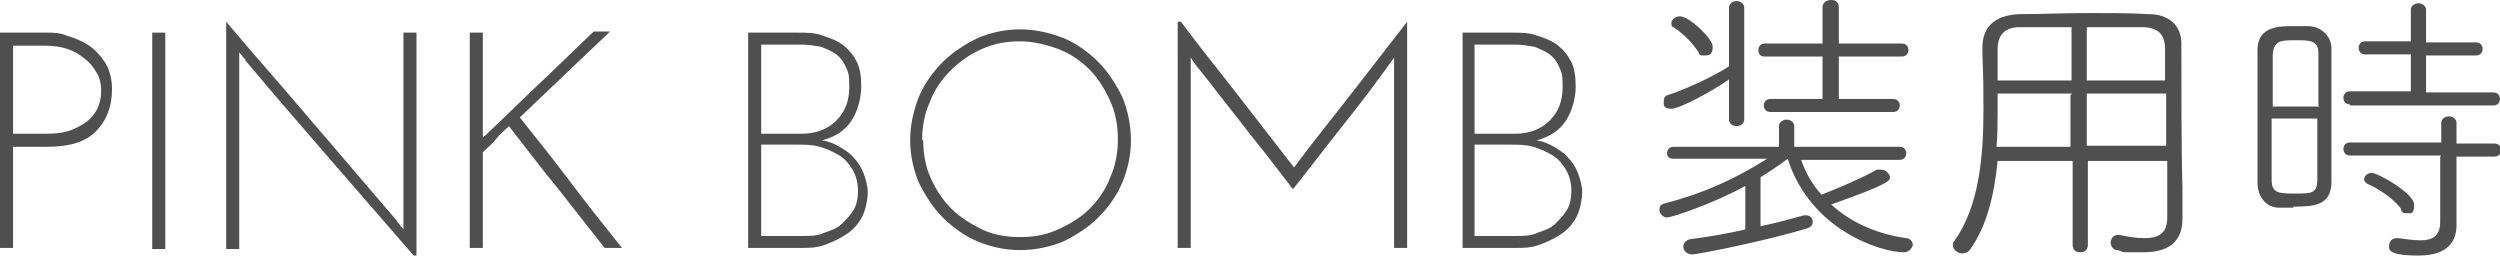
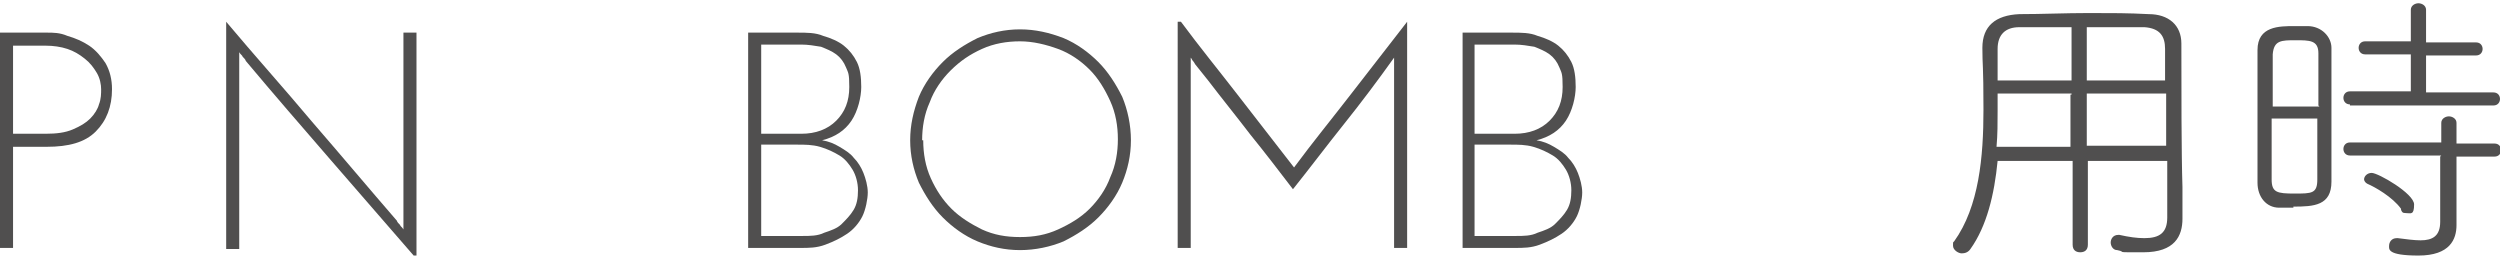
<svg xmlns="http://www.w3.org/2000/svg" id="_レイヤー_2" version="1.1" viewBox="0 0 229.9 23.5">
  <defs>
    <style>
      .st0 {
        fill: #504f4f;
      }
    </style>
  </defs>
  <g id="spec">
    <g>
-       <path class="st0" d="M165.6,14.6c.4,1.2,1,2.3,1.9,3.3,1.1-.4,3.9-1.6,5.1-2.3h.4c.4,0,.8.4.8.7s0,.6-5.4,2.5c1.6,1.5,4,2.7,6.9,3.1.4,0,.6.4.6.6s-.3.7-.8.7c-2.1,0-8.6-2-10.7-8.6-.8.6-1.7,1.2-2.5,1.7v4.5c1.5-.3,2.9-.7,4-1h.2c.4,0,.6.3.6.6s-.2.5-.5.6c-4,1.2-10.1,2.4-10.6,2.4s-.8-.4-.8-.7.2-.6.6-.7c1.6-.2,3.4-.5,5.1-.9v-4c-3.1,1.7-6.8,2.9-7.2,2.9s-.7-.4-.7-.7.1-.5.5-.6c3.5-.9,6.4-2.2,9.4-4.1h-8.6c-.4,0-.6-.2-.6-.5s.2-.6.6-.6h9.7v-1.9c0-.4.4-.6.7-.6s.7.2.7.6v1.9h9.7c.4,0,.6.3.6.6s-.2.6-.6.6h-9.1ZM159,7.3c-1.4,1-4.5,2.7-5.3,2.7s-.7-.4-.7-.7.1-.5.5-.6c1.8-.6,4.1-1.7,5.5-2.6V.7c0-.4.4-.6.7-.6s.7.2.7.6v10.3c0,.4-.4.6-.7.6s-.7-.2-.7-.6v-3.6h0ZM156.2,4.8c-.6-.9-1.4-1.7-2.3-2.3-.2,0-.2-.3-.2-.4,0-.3.4-.6.8-.6.8,0,3,2,3,2.8s-.4.8-.8.8-.4,0-.5-.3h0ZM162.8,10.3c-.4,0-.6-.3-.6-.6s.2-.6.6-.6h4.8v-3.9h-5.3c-.5,0-.6-.3-.6-.6s.2-.6.6-.6h5.3V.7C167.6.2,168,0,168.4,0s.7.2.7.7v3.3h5.8c.4,0,.6.3.6.6s-.2.6-.6.6h-5.8v3.9h5c.4,0,.6.3.6.6s-.2.6-.6.6h-11.3Z" />
      <path class="st0" d="M200.7,20.1h0c0,1.6-.7,3.1-3.6,3.1s-1.4,0-2.4-.2c-.4,0-.6-.4-.6-.7s.2-.7.7-.7h.1c.9.2,1.6.3,2.3.3,1.4,0,2.1-.5,2.1-1.9v-5.2h-7.3v7.7c0,.5-.3.7-.7.7s-.7-.2-.7-.7v-7.7h-6.9c-.3,3.1-1,6-2.5,8.1-.2.3-.5.4-.8.4s-.8-.3-.8-.7,0-.3.1-.4c2.3-3.2,2.7-7.8,2.7-12.1s-.1-4-.1-5.7h0c0-2,1.2-3,3.4-3.1,2.1,0,4.2-.1,6.4-.1s3.6,0,5.5.1c1.8,0,3,1,3,2.7,0,3.9,0,10.2.1,13.2v2.9h0ZM190.5,8.6h-6.8v1.6c0,1.1,0,2.2-.1,3.3h6.8v-4.8h.1ZM190.5,2.5h-4.8c-1.3,0-2,.7-2,2v2.9h6.8V2.5ZM199.1,7.4v-2.9c0-1.2-.5-1.9-1.9-2h-5.3v4.9h7.3-.1ZM191.9,8.6v4.8h7.3v-4.8h-7.3Z" />
      <path class="st0" d="M210.9,19.1h-1.3c-1.2,0-2-1-2-2.3V4.6c0-2.2,2-2.2,3.4-2.2s.9,0,1.2,0c1.3,0,2.2,1,2.2,2v12.3c0,2.2-1.6,2.3-3.5,2.3h0ZM213.2,9.7v-4.8c0-1.2-.8-1.2-2.1-1.2s-2,0-2.1,1.3v4.8h4.3,0ZM208.9,10.9v5.6c0,1.2.5,1.3,2.1,1.3s2.1,0,2.1-1.3v-5.6h-4.3,0ZM216.1,9.6c-.4,0-.6-.3-.6-.6s.2-.6.6-.6h5.6v-3.4h-4.2c-.4,0-.6-.3-.6-.6s.2-.6.6-.6h4.2V.9c0-.4.4-.6.7-.6s.7.2.7.6v3h4.6c.4,0,.6.3.6.6s-.2.6-.6.6h-4.6v3.4h6.2c.4,0,.6.3.6.6s-.2.6-.6.6h-13.2ZM224.5,14.3h-8.4c-.4,0-.6-.3-.6-.6s.2-.6.6-.6h8.4v-1.8c0-.4.4-.6.7-.6s.7.2.7.6v1.9h3.5c.4,0,.6.3.6.6s-.2.6-.6.6h-3.5v6.3c0,1.3-.6,2.8-3.5,2.8s-2.7-.6-2.7-.9.2-.7.7-.7h.1c.8.1,1.5.2,2.1.2,1.1,0,1.8-.4,1.8-1.7v-6h0ZM220.8,19.2c-.8-1.1-2.4-2-3.1-2.3-.2-.1-.3-.3-.3-.4,0-.3.3-.6.7-.6.6,0,3.9,1.9,3.9,2.9s-.3.8-.7.8-.4-.1-.5-.3h0Z" />
    </g>
  </g>
  <g>
    <path class="st0" d="M0,22.8V3h4.3c.6,0,1.2,0,1.9.3.7.2,1.4.5,2,.9.6.4,1.1,1,1.5,1.6.4.7.6,1.5.6,2.4,0,1.6-.5,2.9-1.5,3.9-1,1-2.5,1.4-4.5,1.4H1.2v9.3H0ZM1.2,12.3h3c1,0,1.8-.1,2.5-.4.7-.3,1.2-.6,1.6-1,.4-.4.7-.9.8-1.3.2-.5.2-1,.2-1.4s-.1-1-.4-1.5-.6-.9-1.1-1.3c-.5-.4-1-.7-1.6-.9-.6-.2-1.3-.3-2-.3H1.2v8.2Z" />
-     <path class="st0" d="M14,3h1.2v19.9h-1.2V3Z" />
    <path class="st0" d="M38.3,3v20.8c-2.6-3-5.3-6.1-7.9-9.1-2.6-3-5.2-6-7.8-9.1,0-.1-.2-.3-.3-.4,0-.1-.2-.2-.3-.4,0,.2,0,.3,0,.5,0,.2,0,.3,0,.5v17.1h-1.2V2c2.6,3.1,5.3,6.1,7.9,9.2,2.6,3,5.2,6.1,7.8,9.1,0,.1.2.3.3.4,0,.1.2.2.3.4,0-.2,0-.3,0-.5,0-.2,0-.3,0-.5V3h1.2Z" />
-     <path class="st0" d="M57,22.8h-1.4c-1.5-1.9-2.9-3.7-4.4-5.6-1.5-1.8-2.9-3.7-4.4-5.6-.4.4-.9.8-1.2,1.2s-.8.8-1.2,1.2v8.8h-1.2V3h1.2v8.9c0,.2,0,.3,0,.4,0,.1,0,.3,0,.4,0-.1.2-.2.3-.3,0,0,.2-.2.3-.3,1.6-1.5,3.2-3.1,4.8-4.6,1.6-1.5,3.2-3.1,4.8-4.6h1.5l-8.3,7.9c1.6,2,3.2,4,4.7,6s3.1,4,4.7,6Z" />
    <path class="st0" d="M68.8,22.8V3h4.5c.9,0,1.7,0,2.4.3.7.2,1.4.5,1.9.9s.9.9,1.2,1.5c.3.6.4,1.4.4,2.3s-.3,2.2-.9,3.1c-.6.9-1.5,1.5-2.7,1.8.6.1,1.1.3,1.6.6.5.3,1,.6,1.3,1,.4.4.7.9.9,1.4.2.5.4,1.2.4,1.8s-.2,1.6-.5,2.2c-.3.6-.8,1.2-1.4,1.6s-1.2.7-2,1-1.5.3-2.3.3h-5.1ZM70,4.1v8.2h3.7c1.3,0,2.4-.4,3.2-1.2s1.2-1.8,1.2-3.1-.1-1.3-.3-1.8-.5-.9-.9-1.2c-.4-.3-.9-.5-1.4-.7-.6-.1-1.2-.2-1.8-.2h-3.6ZM70,13.4v8.3h3.8c.7,0,1.4,0,2-.3.6-.2,1.2-.4,1.6-.8s.8-.8,1.1-1.3c.3-.5.4-1.1.4-1.8s-.2-1.4-.5-1.9c-.3-.5-.7-1-1.2-1.3-.5-.3-1.1-.6-1.8-.8-.7-.2-1.4-.2-2.1-.2h-3.3Z" />
    <path class="st0" d="M83.7,12.9c0-1.4.3-2.7.8-4,.5-1.2,1.3-2.3,2.2-3.2.9-.9,2-1.6,3.2-2.2,1.2-.5,2.5-.8,3.9-.8s2.7.3,4,.8c1.2.5,2.3,1.3,3.2,2.2.9.9,1.6,2,2.2,3.2.5,1.2.8,2.6.8,4s-.3,2.7-.8,3.9c-.5,1.2-1.3,2.3-2.2,3.2s-2,1.6-3.2,2.2c-1.2.5-2.6.8-4,.8s-2.7-.3-3.9-.8c-1.2-.5-2.3-1.3-3.2-2.2s-1.6-2-2.2-3.2c-.5-1.2-.8-2.5-.8-3.9ZM84.9,12.9c0,1.2.2,2.4.7,3.5.5,1.1,1.1,2,1.9,2.8.8.8,1.8,1.4,2.8,1.9,1.1.5,2.2.7,3.5.7s2.4-.2,3.5-.7c1.1-.5,2.1-1.1,2.9-1.9.8-.8,1.5-1.8,1.9-2.9.5-1.1.7-2.3.7-3.5s-.2-2.4-.7-3.5c-.5-1.1-1.1-2.1-1.9-2.9-.8-.8-1.8-1.5-2.9-1.9s-2.3-.7-3.5-.7-2.4.2-3.5.7-2,1.1-2.9,2c-.8.8-1.5,1.8-1.9,2.9-.5,1.1-.7,2.3-.7,3.5Z" />
    <path class="st0" d="M108.6,2c1.7,2.3,3.5,4.5,5.2,6.7,1.7,2.2,3.5,4.5,5.2,6.7,1.7-2.3,3.5-4.5,5.2-6.7,1.7-2.2,3.5-4.5,5.2-6.7v20.8h-1.2V6.5c0-.2,0-.4,0-.6s0-.4,0-.6c-1.5,2.1-3,4.1-4.6,6.1-1.6,2-3.1,4-4.7,6-1.3-1.7-2.6-3.4-3.9-5-1.3-1.7-2.6-3.3-3.9-5l-1.2-1.5c0,0-.1-.2-.2-.3s-.1-.2-.2-.3c0,.2,0,.4,0,.6s0,.4,0,.6v16.3h-1.2V2Z" />
    <path class="st0" d="M134.5,22.8V3h4.5c.9,0,1.7,0,2.4.3.7.2,1.4.5,1.9.9s.9.9,1.2,1.5c.3.6.4,1.4.4,2.3s-.3,2.2-.9,3.1c-.6.9-1.5,1.5-2.7,1.8.6.1,1.1.3,1.6.6.5.3,1,.6,1.3,1,.4.4.7.9.9,1.4s.4,1.2.4,1.8-.2,1.6-.5,2.2c-.3.6-.8,1.2-1.4,1.6s-1.2.7-2,1-1.5.3-2.3.3h-5.1ZM135.6,4.1v8.2h3.7c1.3,0,2.4-.4,3.2-1.2s1.2-1.8,1.2-3.1-.1-1.3-.3-1.8c-.2-.5-.5-.9-.9-1.2-.4-.3-.9-.5-1.4-.7-.6-.1-1.2-.2-1.8-.2h-3.6ZM135.6,13.4v8.3h3.8c.7,0,1.4,0,2-.3.6-.2,1.2-.4,1.6-.8s.8-.8,1.1-1.3c.3-.5.4-1.1.4-1.8s-.2-1.4-.5-1.9c-.3-.5-.7-1-1.2-1.3-.5-.3-1.1-.6-1.8-.8-.7-.2-1.4-.2-2.1-.2h-3.3Z" />
  </g>
</svg>